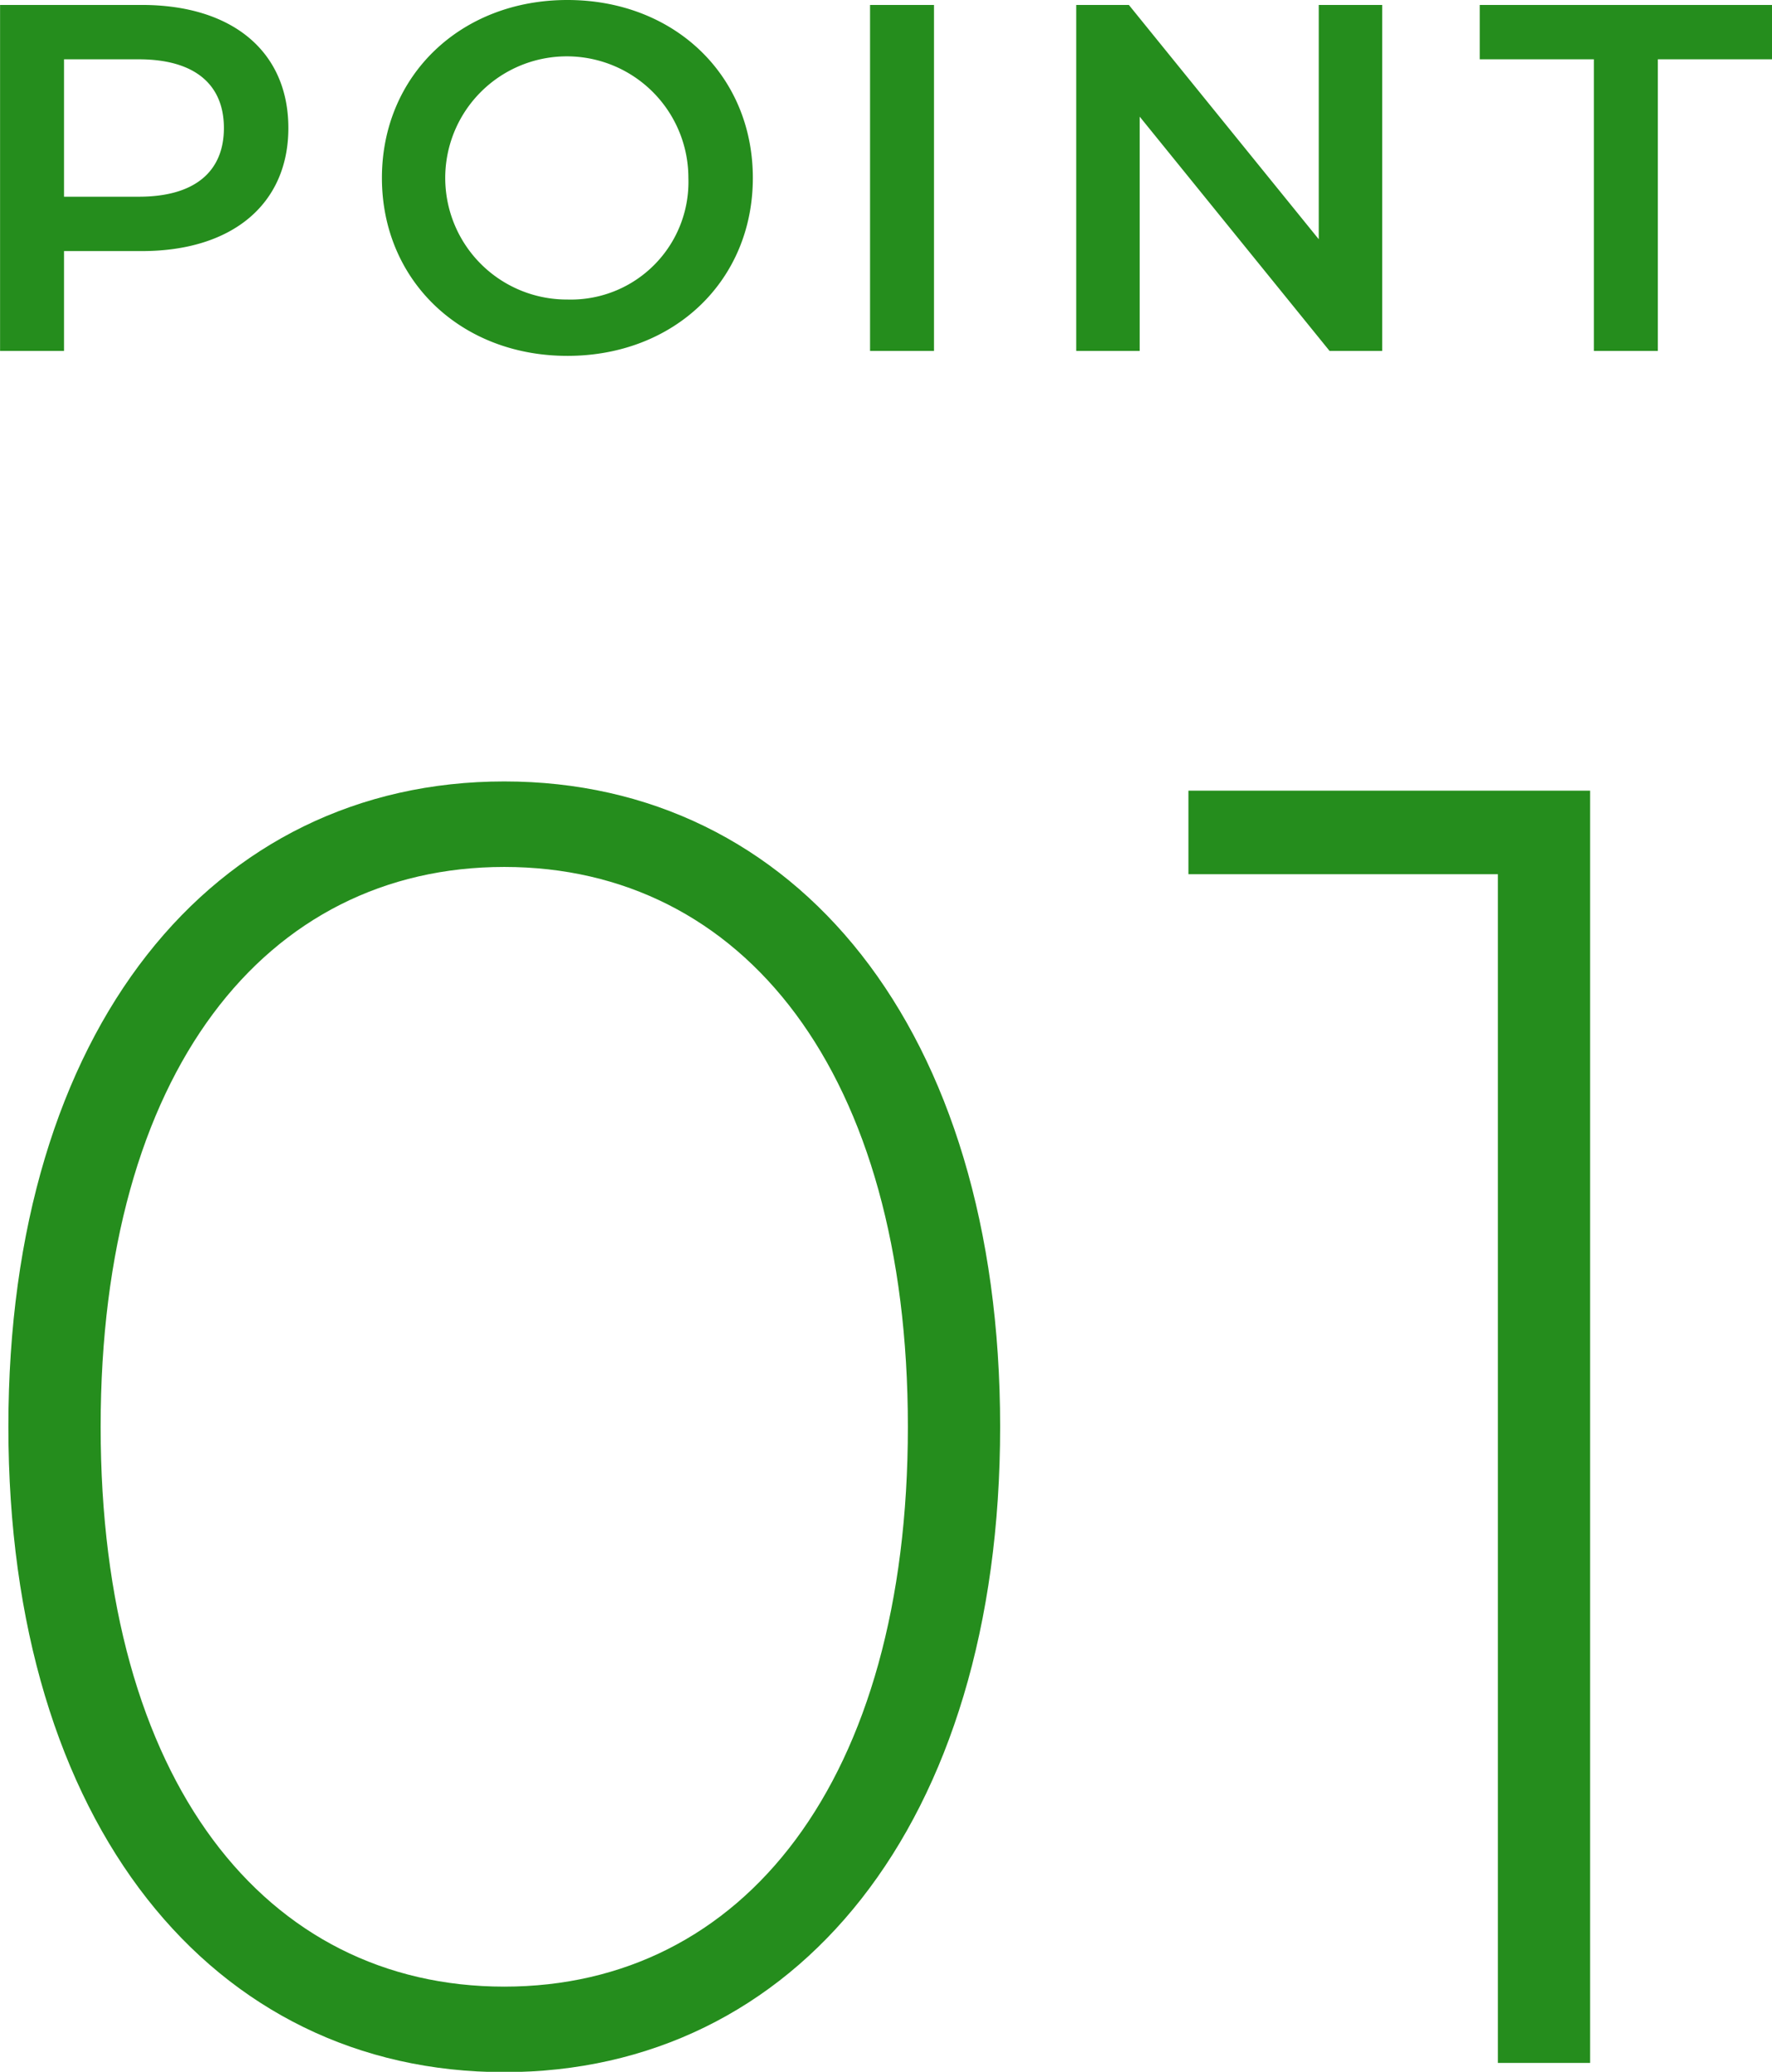
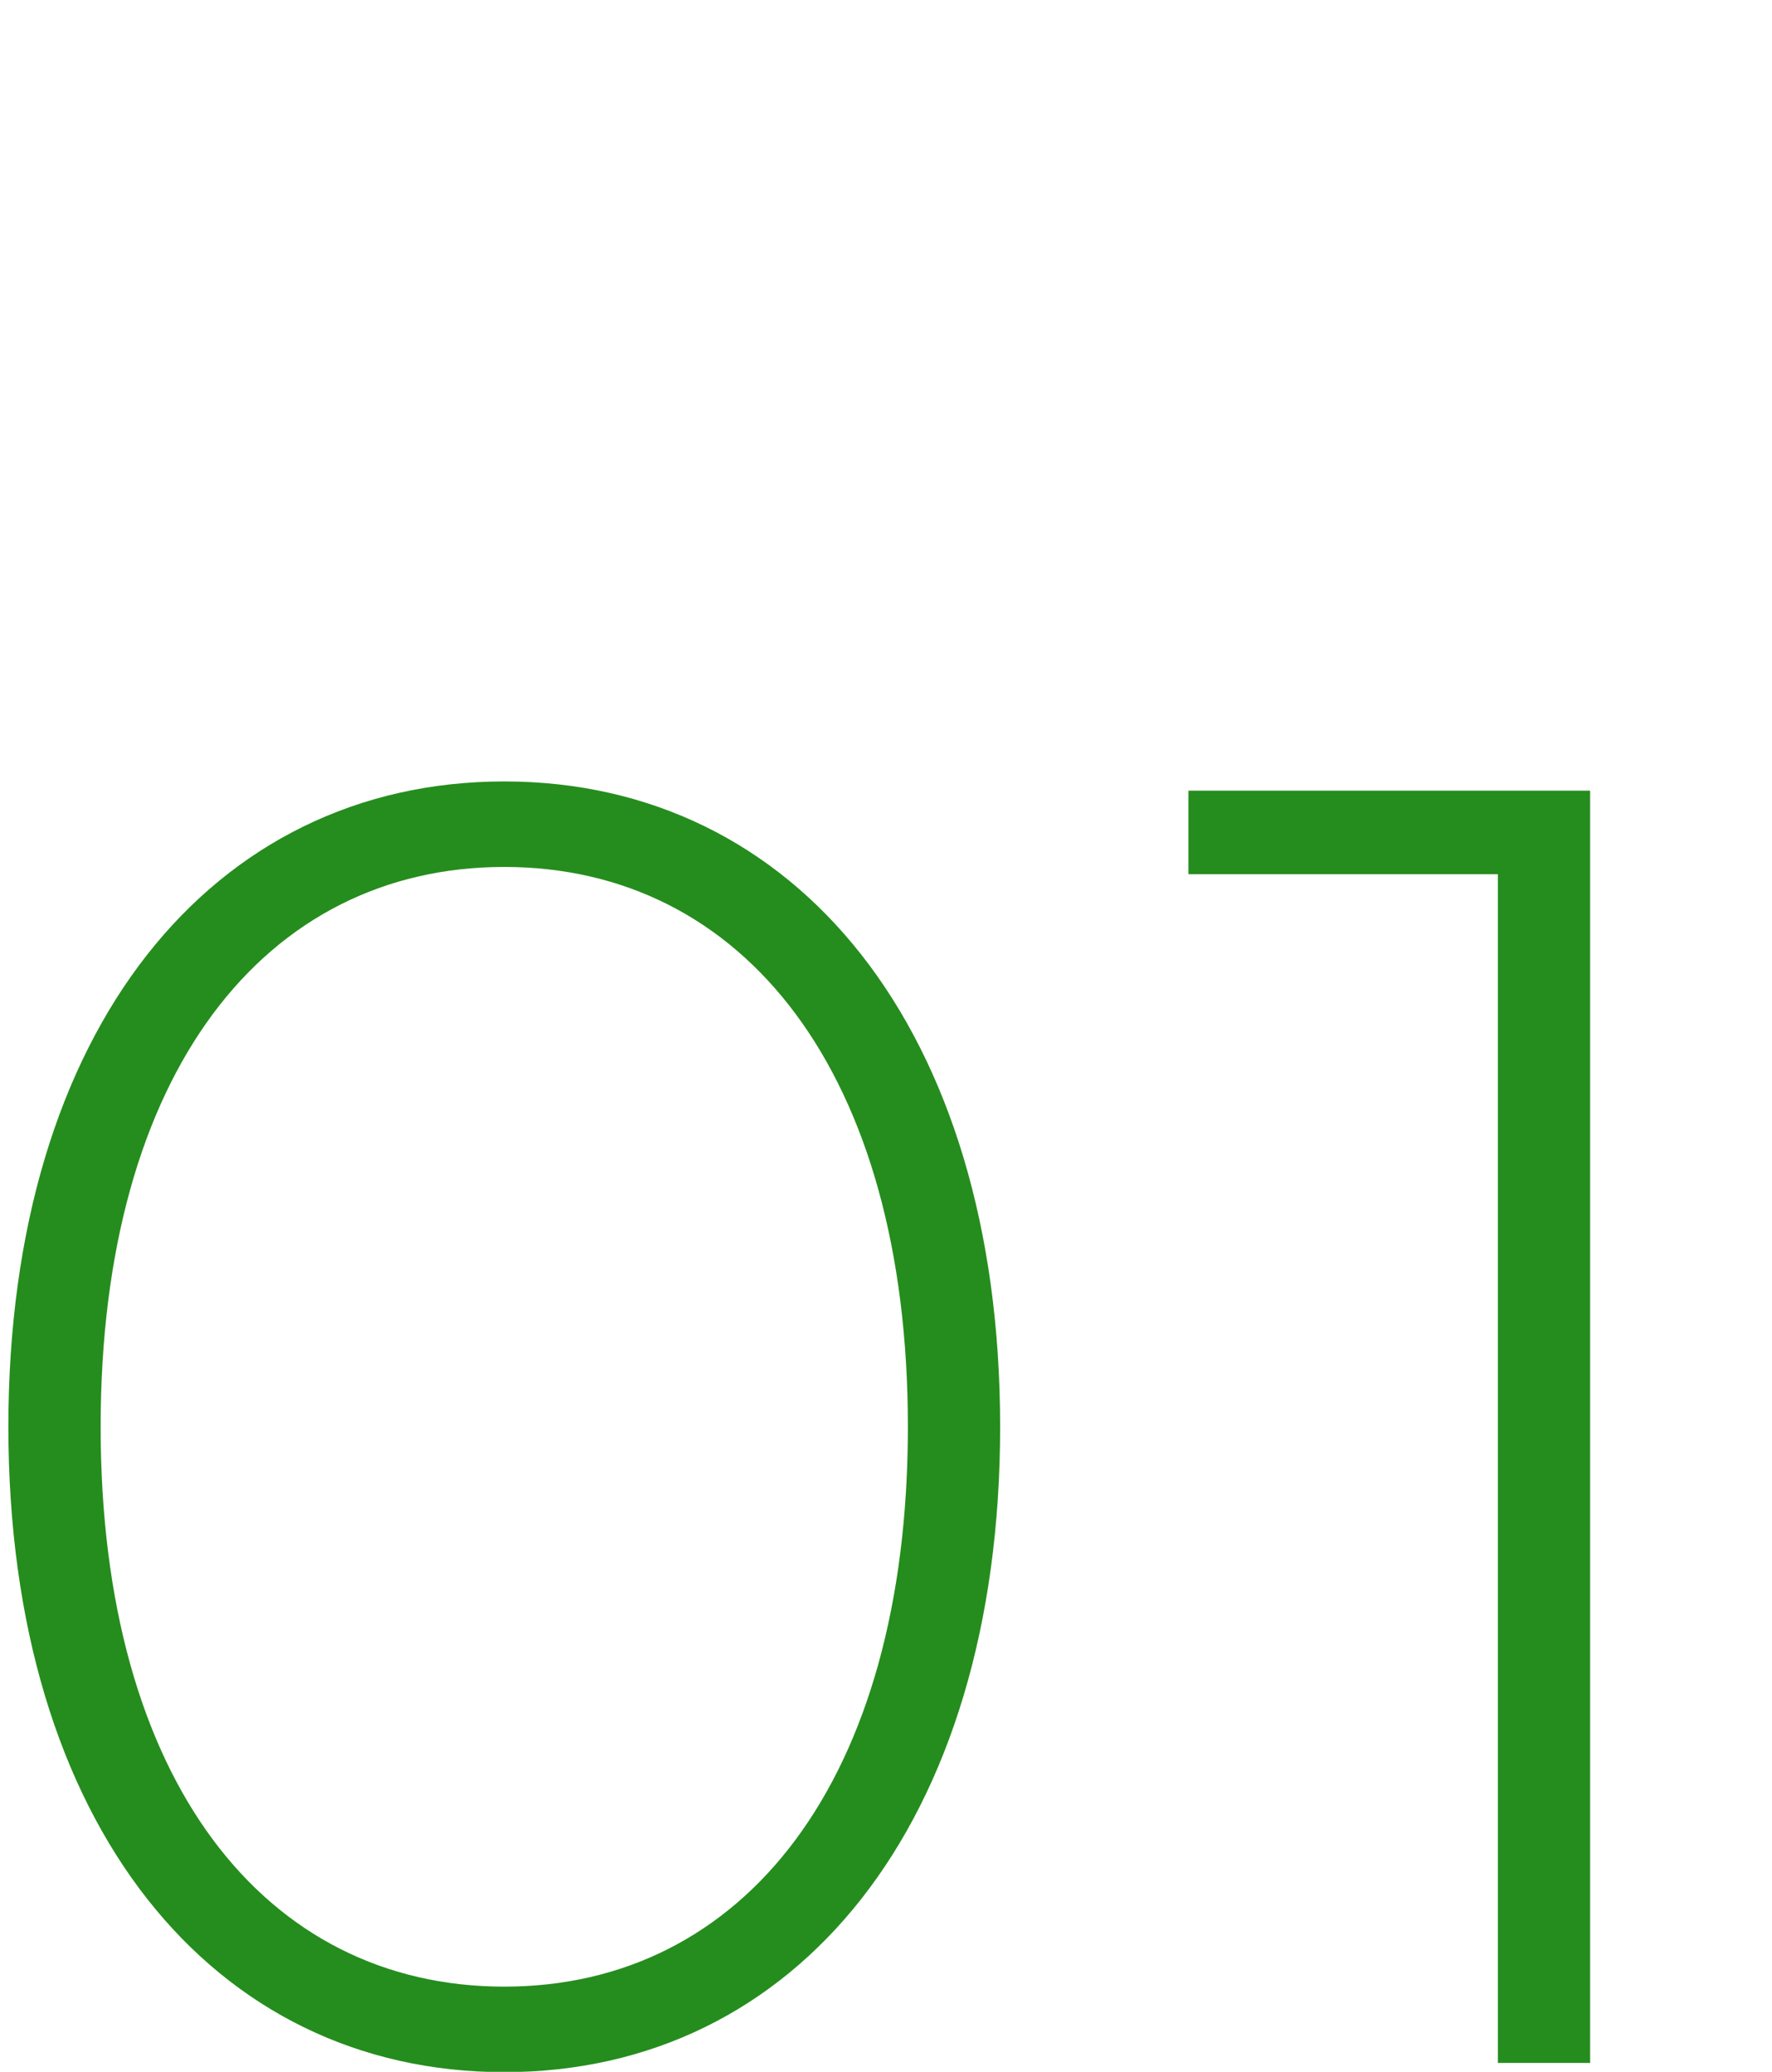
<svg xmlns="http://www.w3.org/2000/svg" id="point01_g.svg" width="107.562" height="125.75" viewBox="0 0 107.562 125.75">
  <defs>
    <style>
      .cls-1 {
        fill: #258d1d;
        fill-rule: evenodd;
      }
    </style>
  </defs>
-   <path id="POINT" class="cls-1" d="M278.042,5534.61h-8.6v21h3.882v-6.06h4.718c5.494,0,8.9-2.85,8.9-7.47C286.94,5537.43,283.536,5534.61,278.042,5534.61Zm-0.179,11.64h-4.539v-8.34h4.539c3.4,0,5.166,1.53,5.166,4.17S281.267,5546.25,277.863,5546.25Zm26.015,9.66c6.48,0,11.258-4.56,11.258-10.8s-4.778-10.8-11.258-10.8-11.257,4.59-11.257,10.8S297.4,5555.91,303.878,5555.91Zm0-3.42a7.38,7.38,0,1,1,7.346-7.38A7.14,7.14,0,0,1,303.878,5552.49Zm18.373,3.12h3.882v-21h-3.882v21Zm27.236-21v14.22l-11.526-14.22h-3.195v21h3.852v-14.22l11.526,14.22h3.195v-21h-3.852Zm16.7,21h3.882v-17.7H377v-3.3H359.259v3.3h6.928v17.7Z" transform="translate(-269.438 -5534.31)" />
  <path id="_01" data-name="01" class="cls-1" d="M300.047,5660.08c17.686,0,30.1-15.01,30.1-39.17s-12.412-39.17-30.1-39.17-30.1,15.01-30.1,39.17S282.362,5660.08,300.047,5660.08Zm0-5.19c-14.5,0-24.5-12.47-24.5-33.98s10-33.98,24.5-33.98,24.5,12.47,24.5,33.98S314.547,5654.89,300.047,5654.89Zm41.529-72.59v5.07H360.36v72.15h5.6V5582.3H341.576Z" transform="translate(-269.438 -5534.31)" />
</svg>